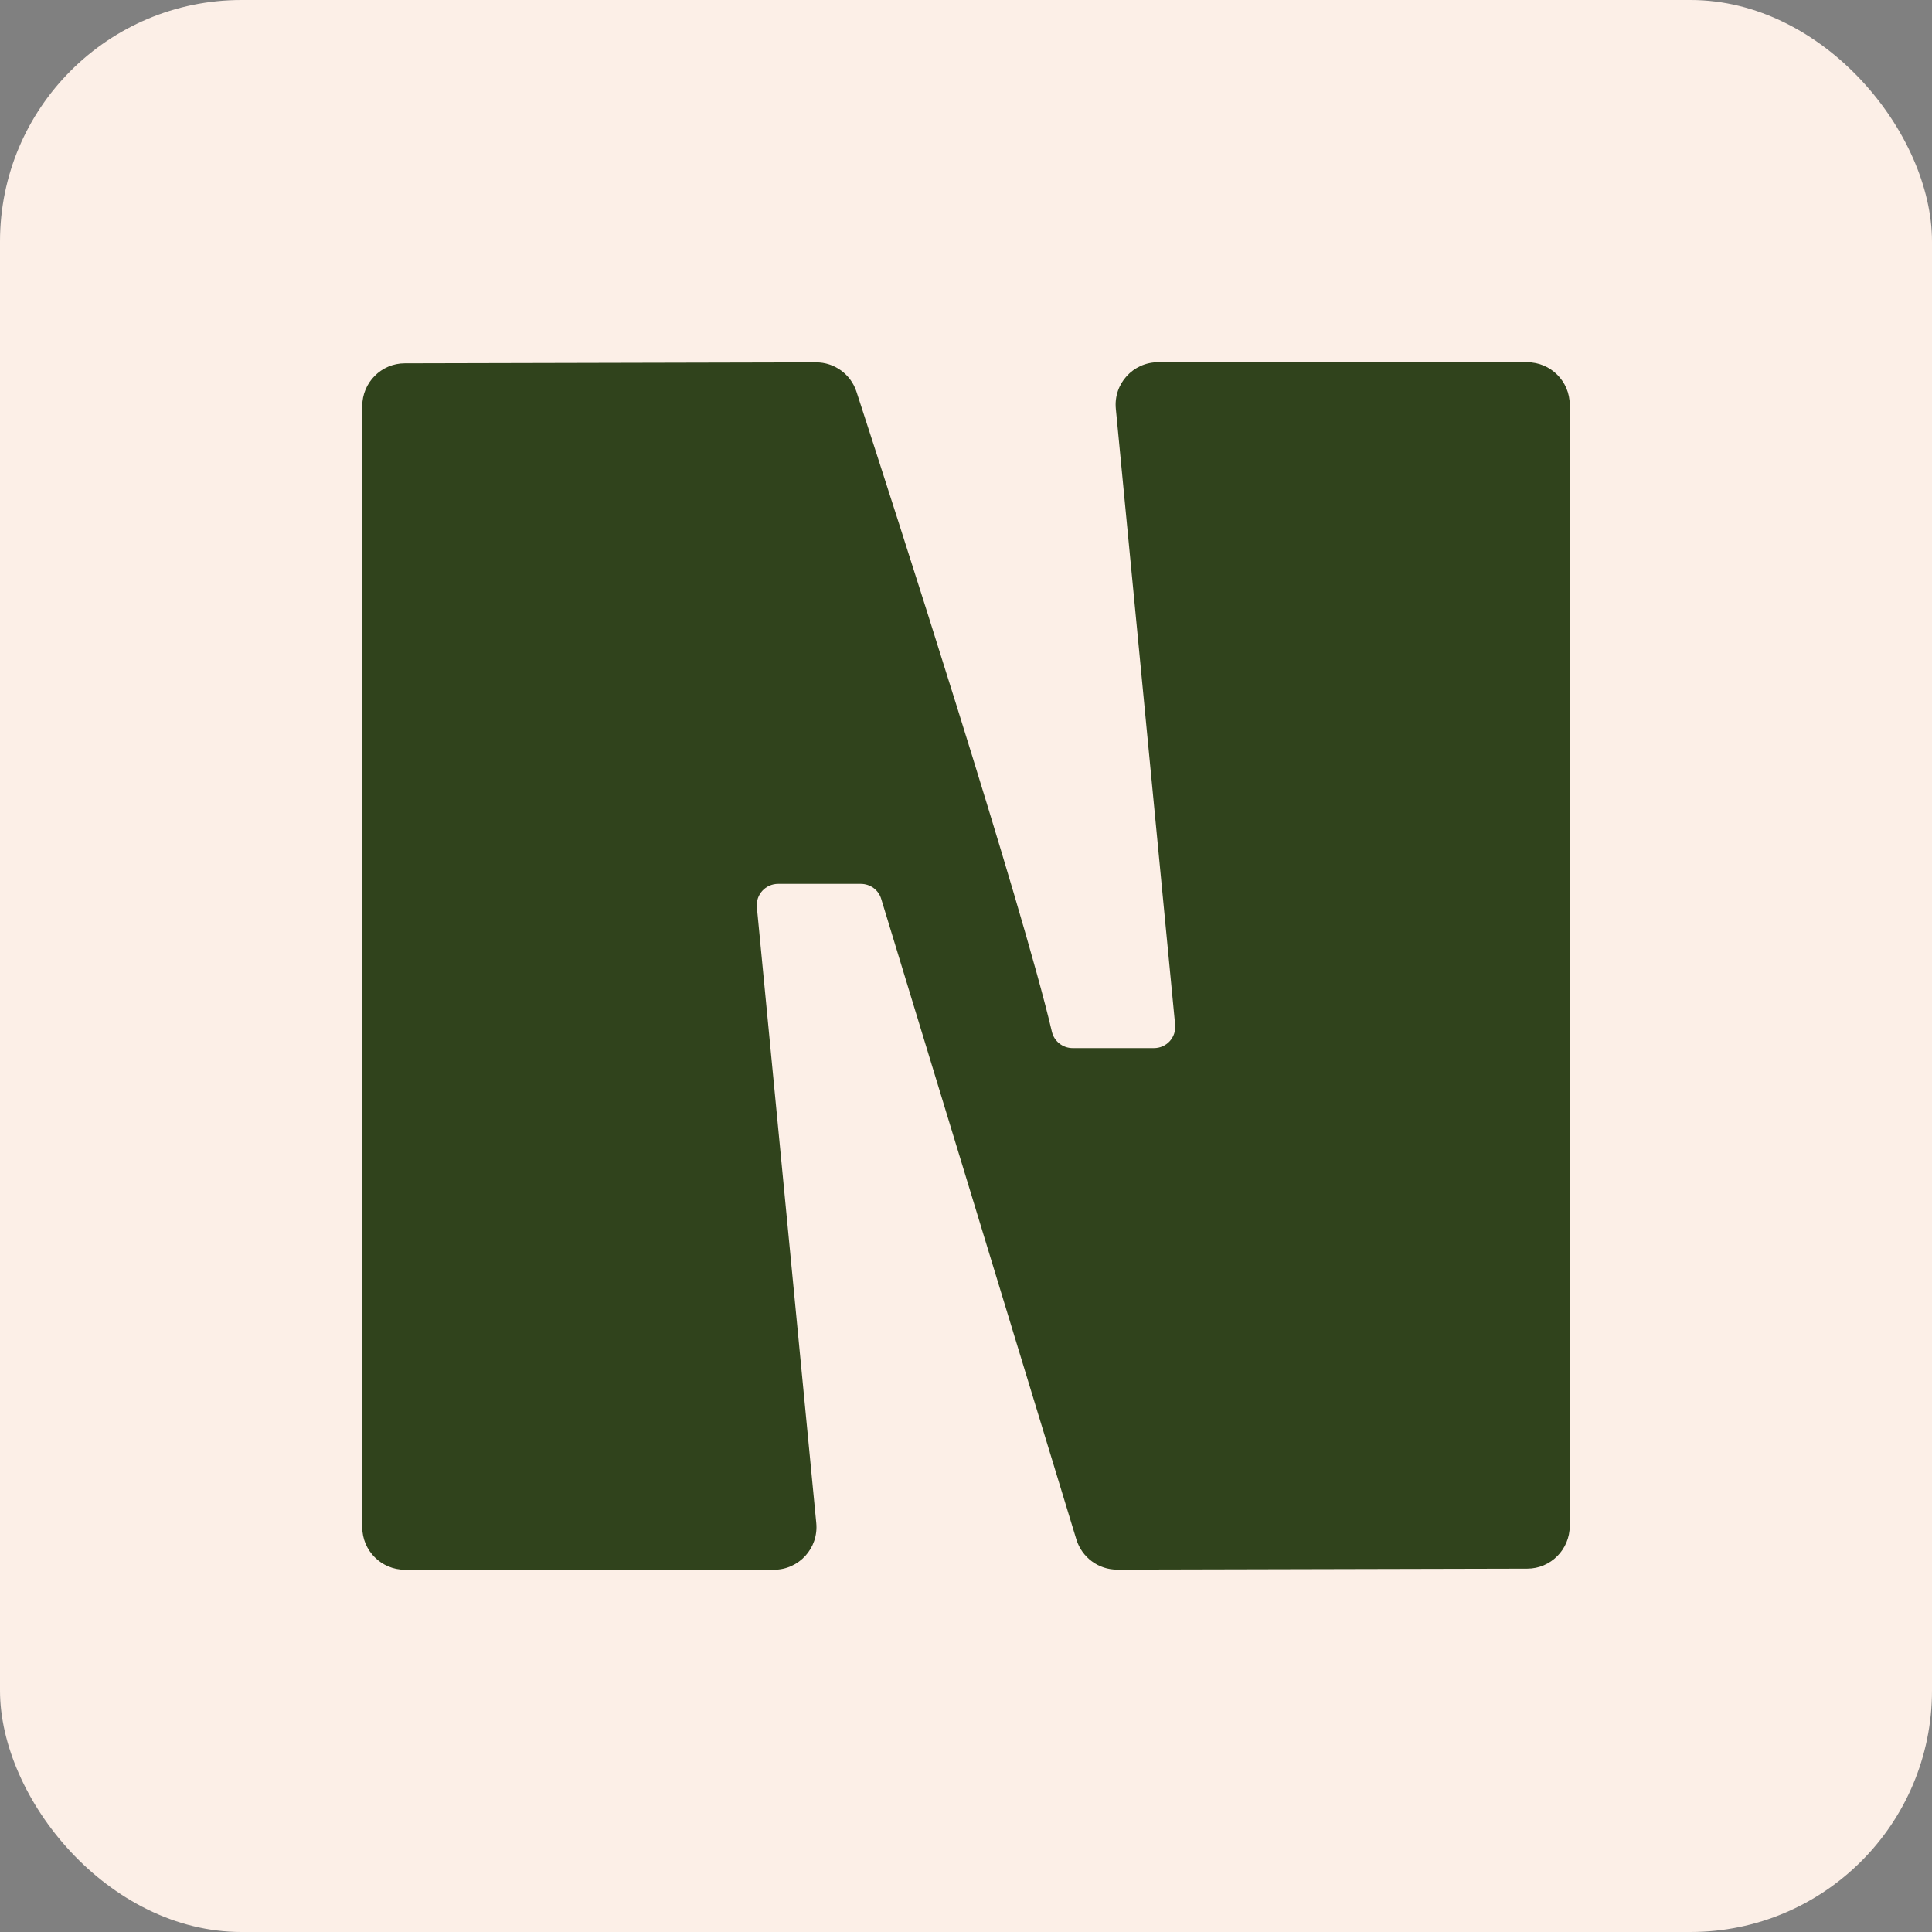
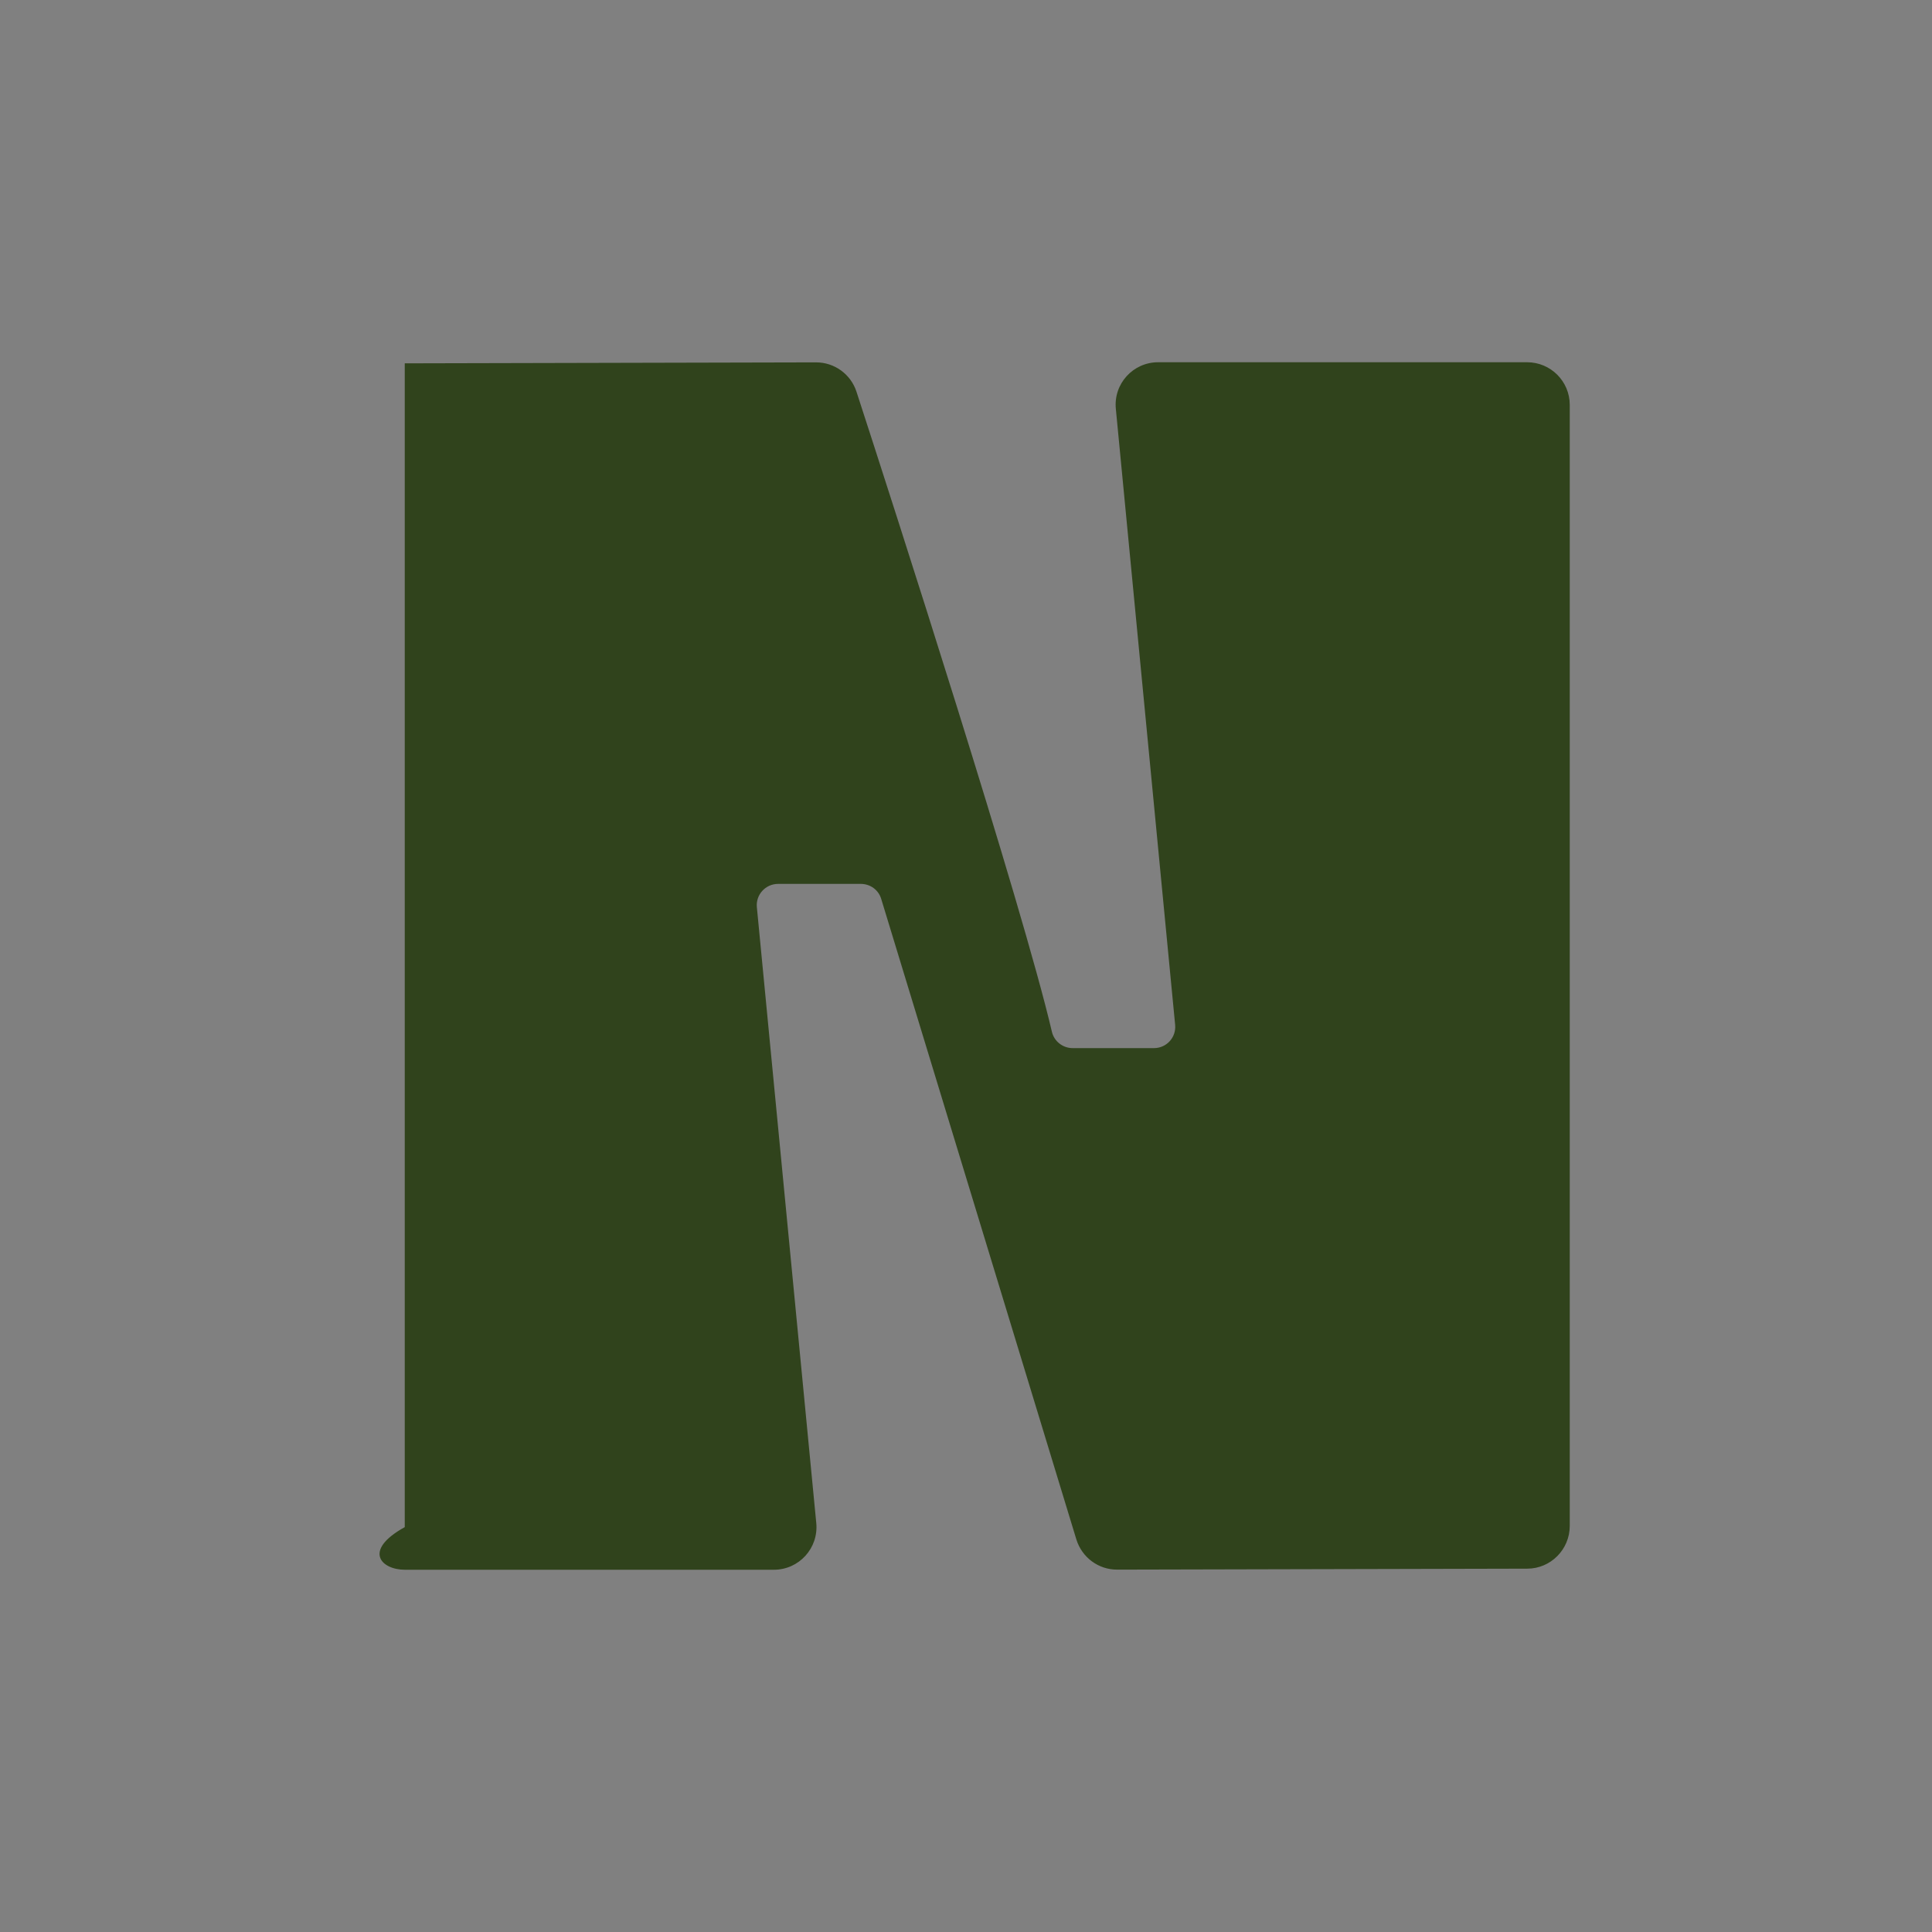
<svg xmlns="http://www.w3.org/2000/svg" width="16" height="16" viewBox="0 0 16 16" fill="none">
  <rect x="0" y="0" width="16" height="16" fill="#808080" stroke="none" />
-   <rect width="16" height="16" rx="2" fill="#FCEFE7" />
-   <path d="M9.732 8.487C9.742 8.591 9.661 8.68 9.557 8.68H8.883C8.801 8.68 8.729 8.623 8.711 8.543C8.467 7.498 7.396 4.175 7.093 3.244C7.046 3.099 6.91 3 6.757 3.001L3.352 3.009C3.158 3.009 3 3.168 3 3.363V12.647C3 12.842 3.158 13 3.353 13H6.409C6.617 13 6.78 12.821 6.76 12.613L6.268 7.513C6.258 7.409 6.34 7.32 6.444 7.32H7.129C7.207 7.32 7.276 7.37 7.298 7.445L8.914 12.749C8.96 12.898 9.097 13 9.253 12.999L12.648 12.991C12.842 12.991 13 12.832 13 12.637V3.353C13 3.158 12.842 3 12.647 3H9.591C9.383 3 9.22 3.179 9.241 3.387L9.732 8.487Z" fill="#30431C" />
+   <path d="M9.732 8.487C9.742 8.591 9.661 8.68 9.557 8.68H8.883C8.801 8.68 8.729 8.623 8.711 8.543C8.467 7.498 7.396 4.175 7.093 3.244C7.046 3.099 6.91 3 6.757 3.001L3.352 3.009V12.647C3 12.842 3.158 13 3.353 13H6.409C6.617 13 6.78 12.821 6.76 12.613L6.268 7.513C6.258 7.409 6.34 7.32 6.444 7.32H7.129C7.207 7.32 7.276 7.37 7.298 7.445L8.914 12.749C8.96 12.898 9.097 13 9.253 12.999L12.648 12.991C12.842 12.991 13 12.832 13 12.637V3.353C13 3.158 12.842 3 12.647 3H9.591C9.383 3 9.22 3.179 9.241 3.387L9.732 8.487Z" fill="#30431C" />
</svg>